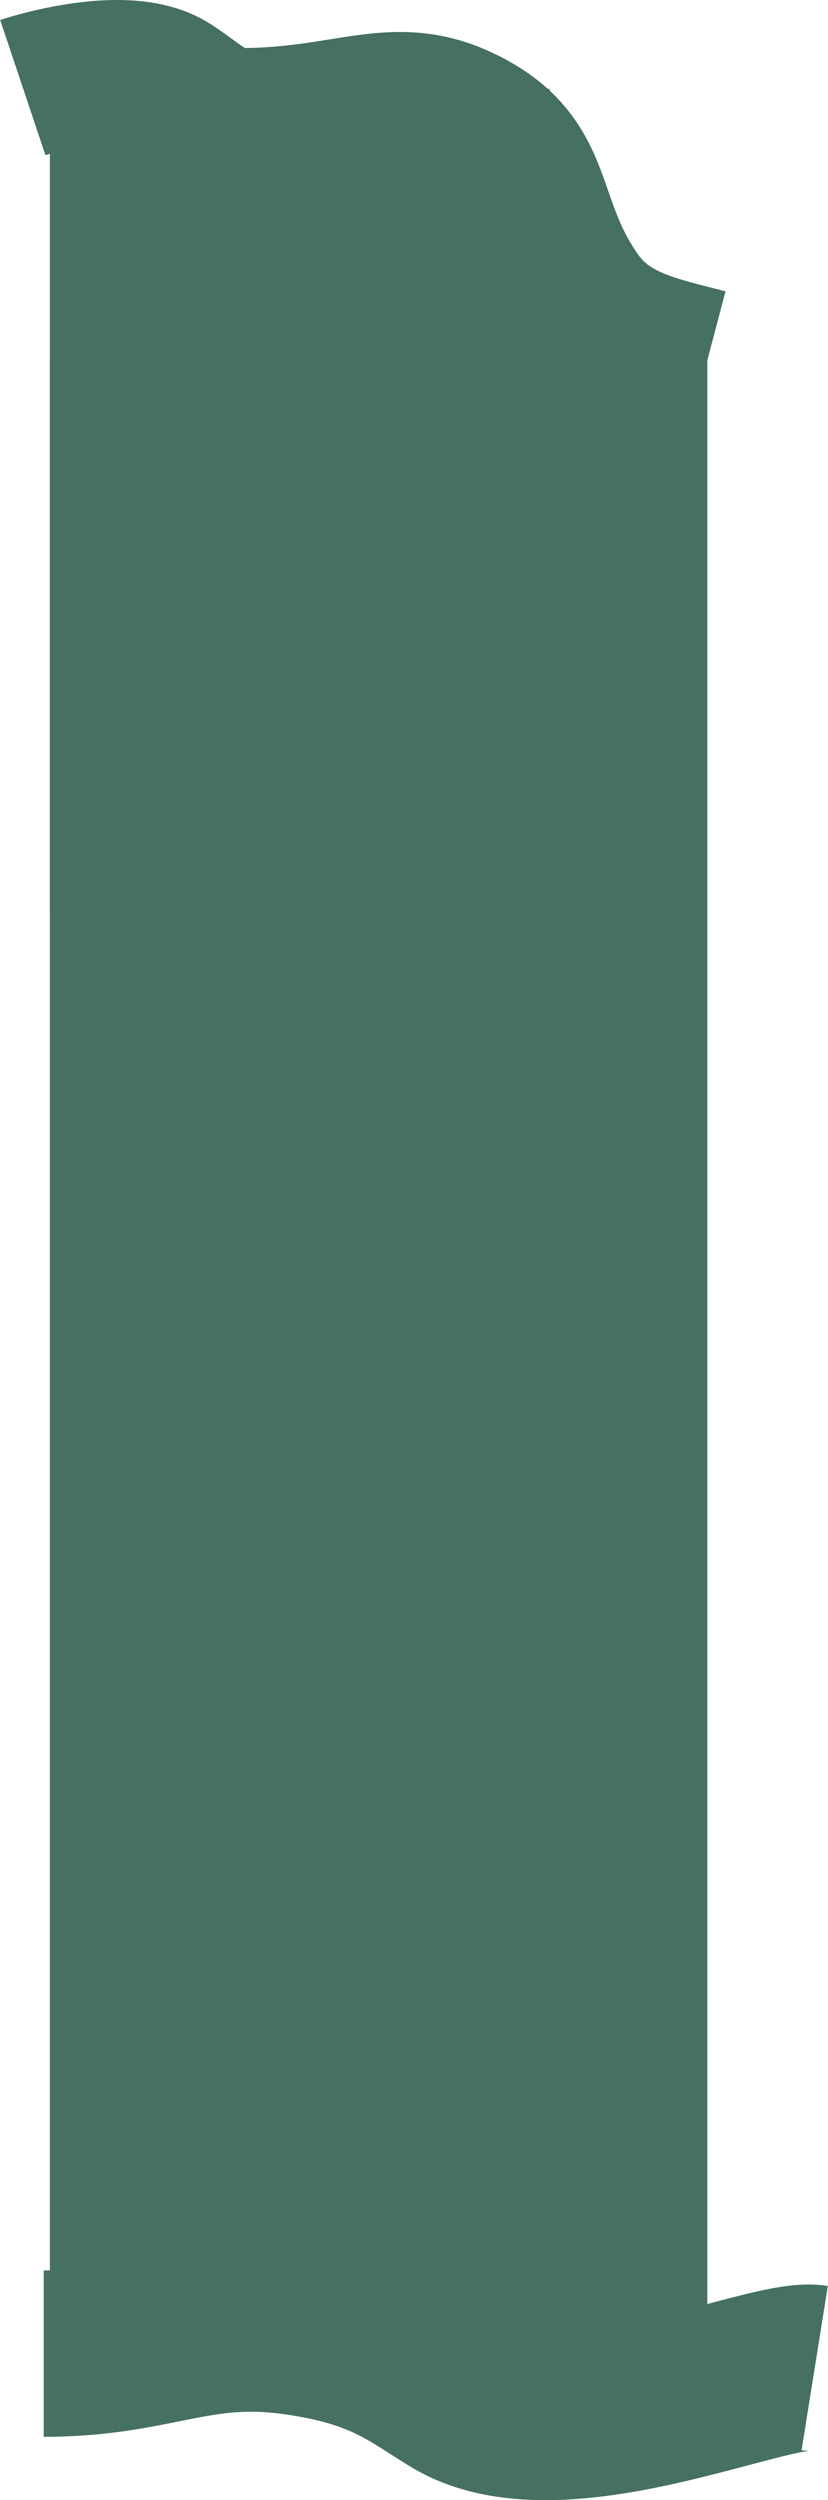
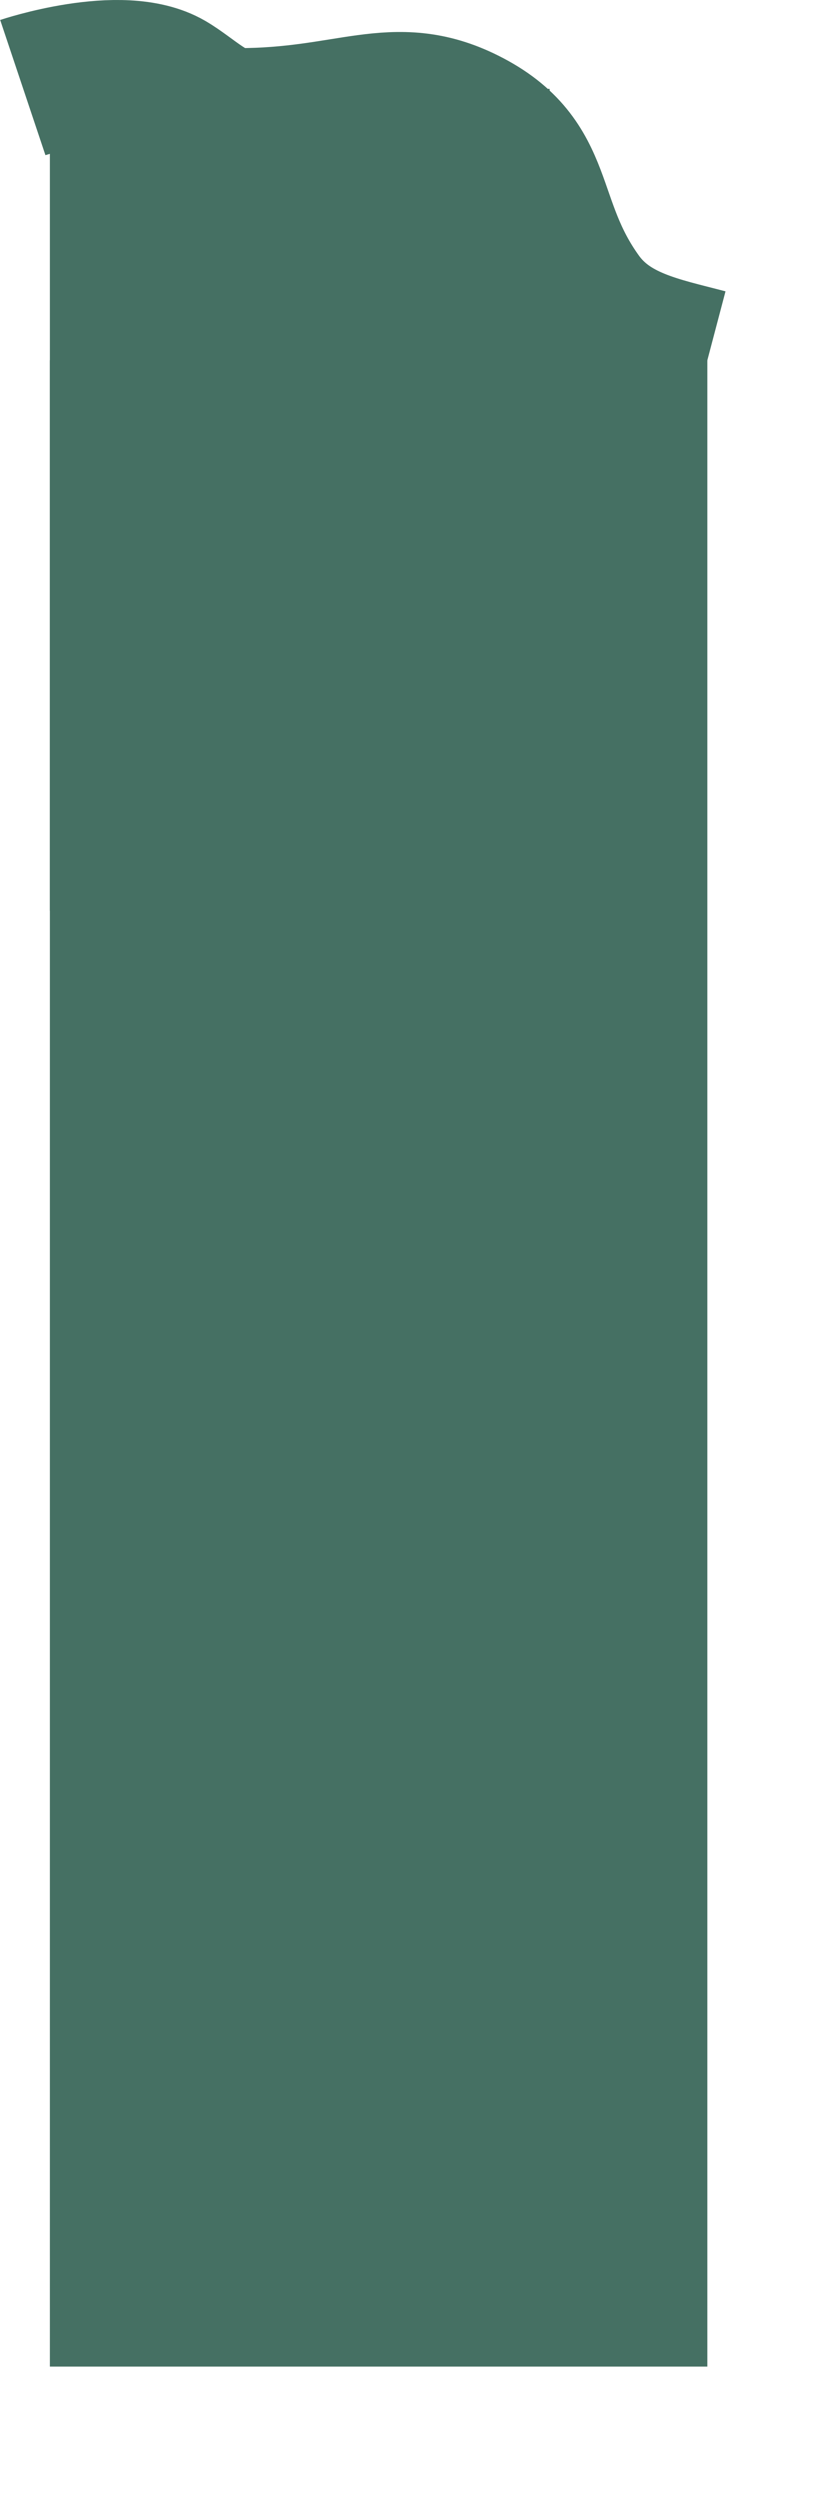
<svg xmlns="http://www.w3.org/2000/svg" width="1743" height="5260" viewBox="0 0 1743 5260" fill="none">
  <rect x="105" y="187" width="1052" height="1729" fill="#457063" />
  <rect x="105" y="758" width="1384" height="4221" fill="#457063" />
-   <path d="M92 4951.76C327.5 4951.76 412.43 4876.63 620.999 4905.68C809.499 4931.93 868.845 4988.35 956.499 5040.9C1176 5172.48 1614.5 4966.13 1715 4982.2" stroke="#457063" stroke-width="350" />
  <path d="M48 184.251C48 184.251 255.5 114.752 357 173.752C400.783 199.202 450.857 251.252 501.5 251.252C737 251.252 829.117 174.811 982 251.252C1156 338.252 1106.2 463.338 1223.5 625.752C1286.99 713.655 1388.5 731.5 1489 758" stroke="#457063" stroke-width="300" />
</svg>